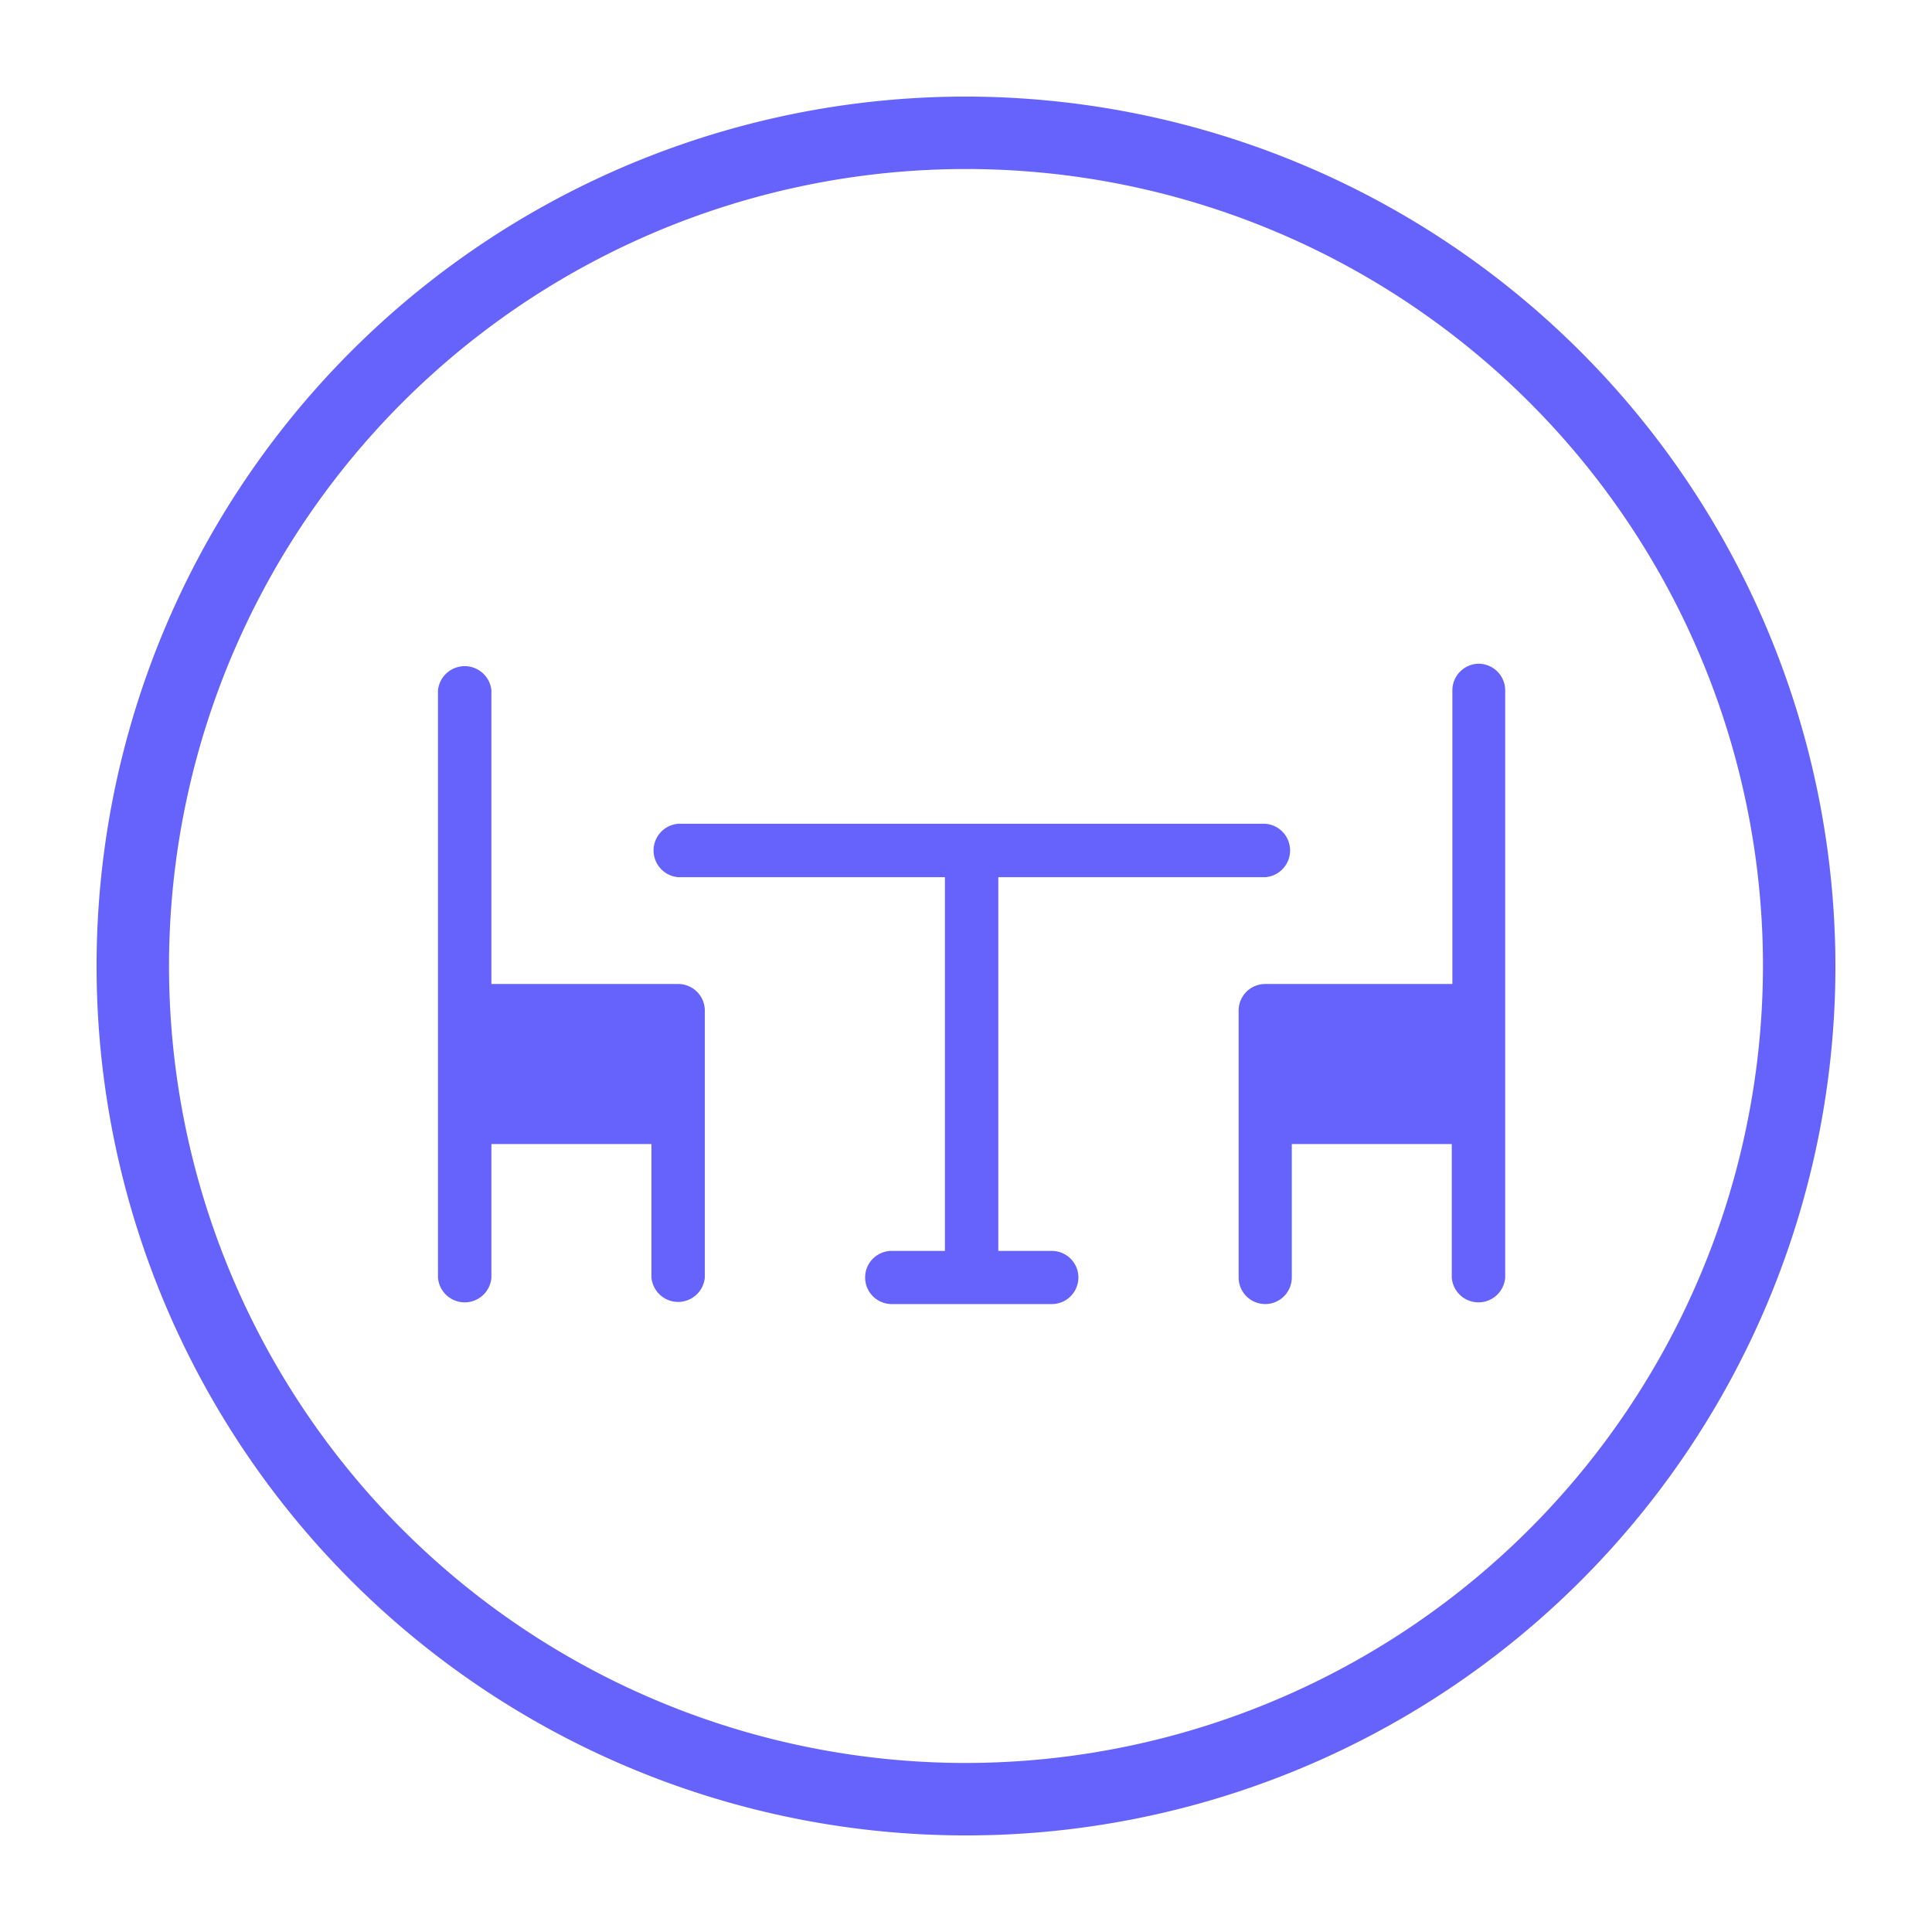
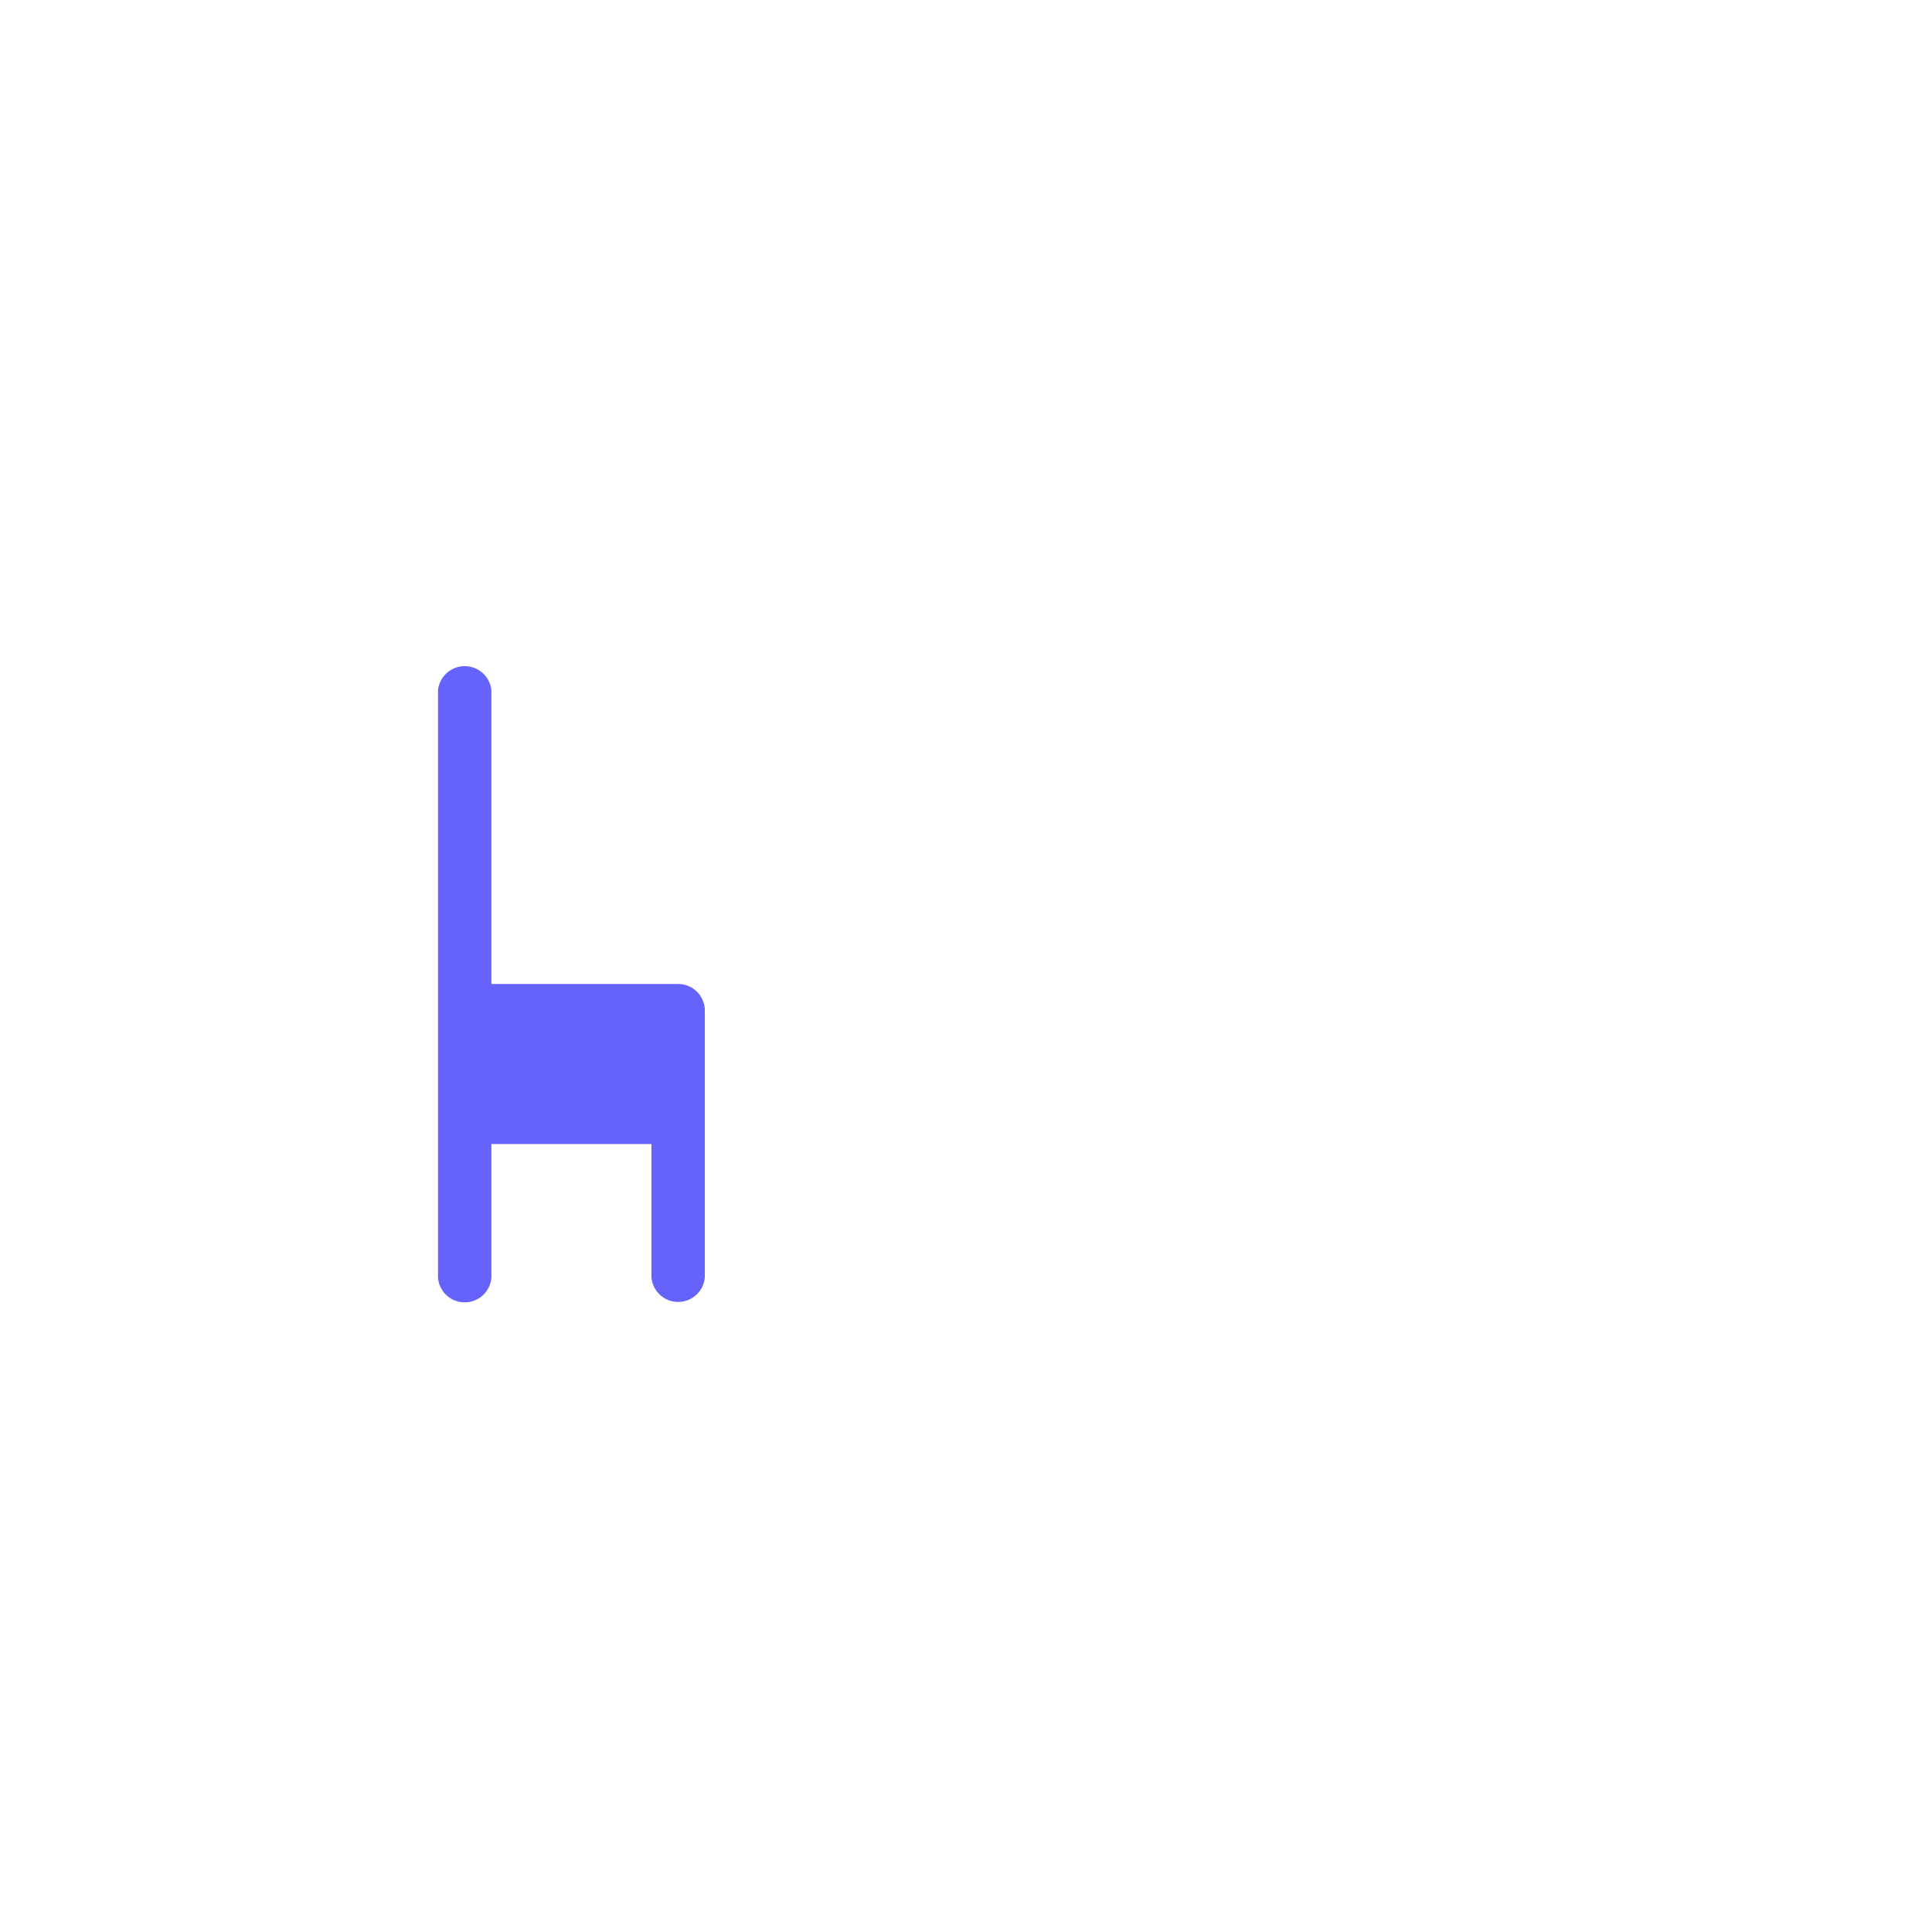
<svg xmlns="http://www.w3.org/2000/svg" id="Layer_1" data-name="Layer 1" viewBox="0 0 283.46 283.46">
  <defs>
    <style>.cls-1{fill:#6563fc;}</style>
  </defs>
  <title>KuulEats_Icons_Takeaways</title>
-   <path class="cls-1" d="M141.73,14.17A127.56,127.56,0,1,0,269.29,141.73,127.71,127.71,0,0,0,141.73,14.17Zm0,244.49A116.93,116.93,0,1,1,258.66,141.73,117.06,117.06,0,0,1,141.73,258.66Z" />
  <g id="ICONS_ORANGE" data-name="ICONS ORANGE">
    <path class="cls-1" d="M99.54,144.37H72.1V101.28a3.94,3.94,0,0,0-7.84,0v86.15a3.93,3.93,0,0,0,7.84,0V167.85H95.58v19.58a3.93,3.93,0,0,0,7.83,0V148.28A3.91,3.91,0,0,0,99.54,144.37Z" />
-     <path class="cls-1" d="M217,97.38a3.91,3.91,0,0,0-3.91,3.9v43.09H185.63a3.9,3.9,0,0,0-3.9,3.91h0v39.15a3.9,3.9,0,0,0,7.8,0V167.85H213v19.58a3.93,3.93,0,0,0,7.84,0V101.28A3.92,3.92,0,0,0,217,97.38Z" />
-     <path class="cls-1" d="M154.31,183.53h-7.84V128.7h39.16a3.93,3.93,0,0,0,0-7.84H99.54a3.93,3.93,0,0,0,0,7.84h39.1v54.83h-7.81a3.9,3.9,0,1,0,0,7.8h23.49a3.9,3.9,0,0,0,0-7.8Z" />
  </g>
</svg>